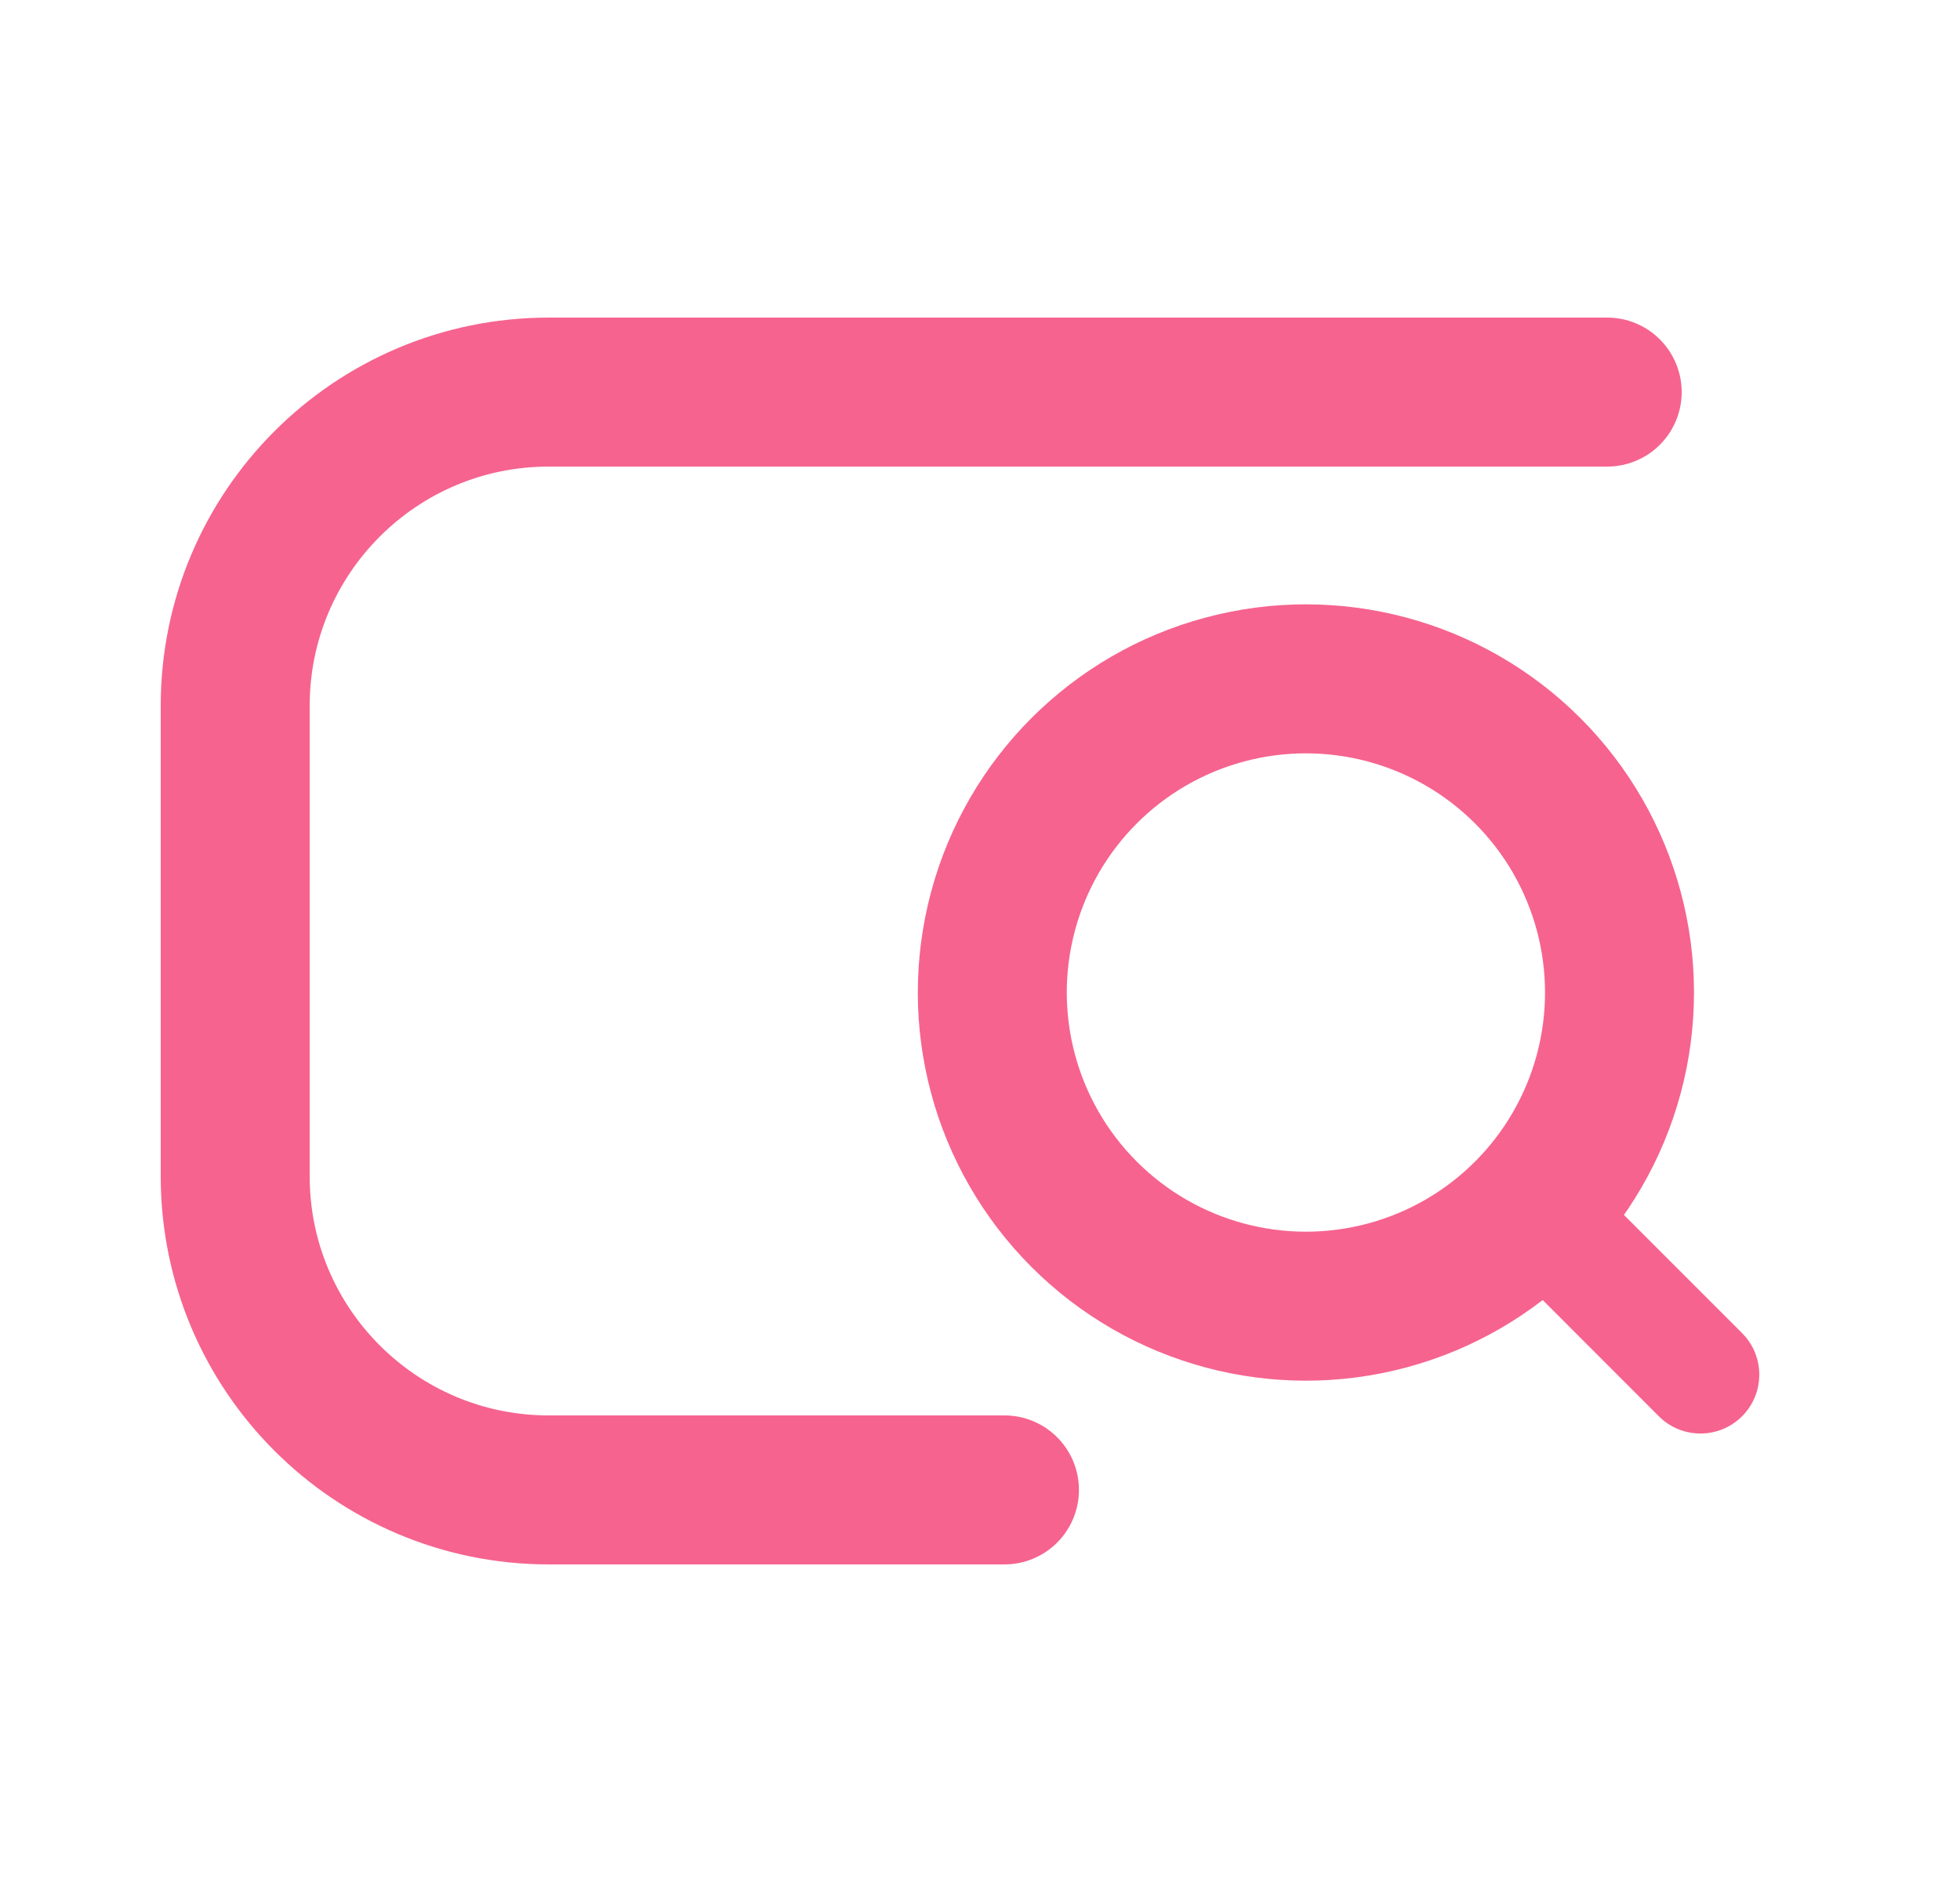
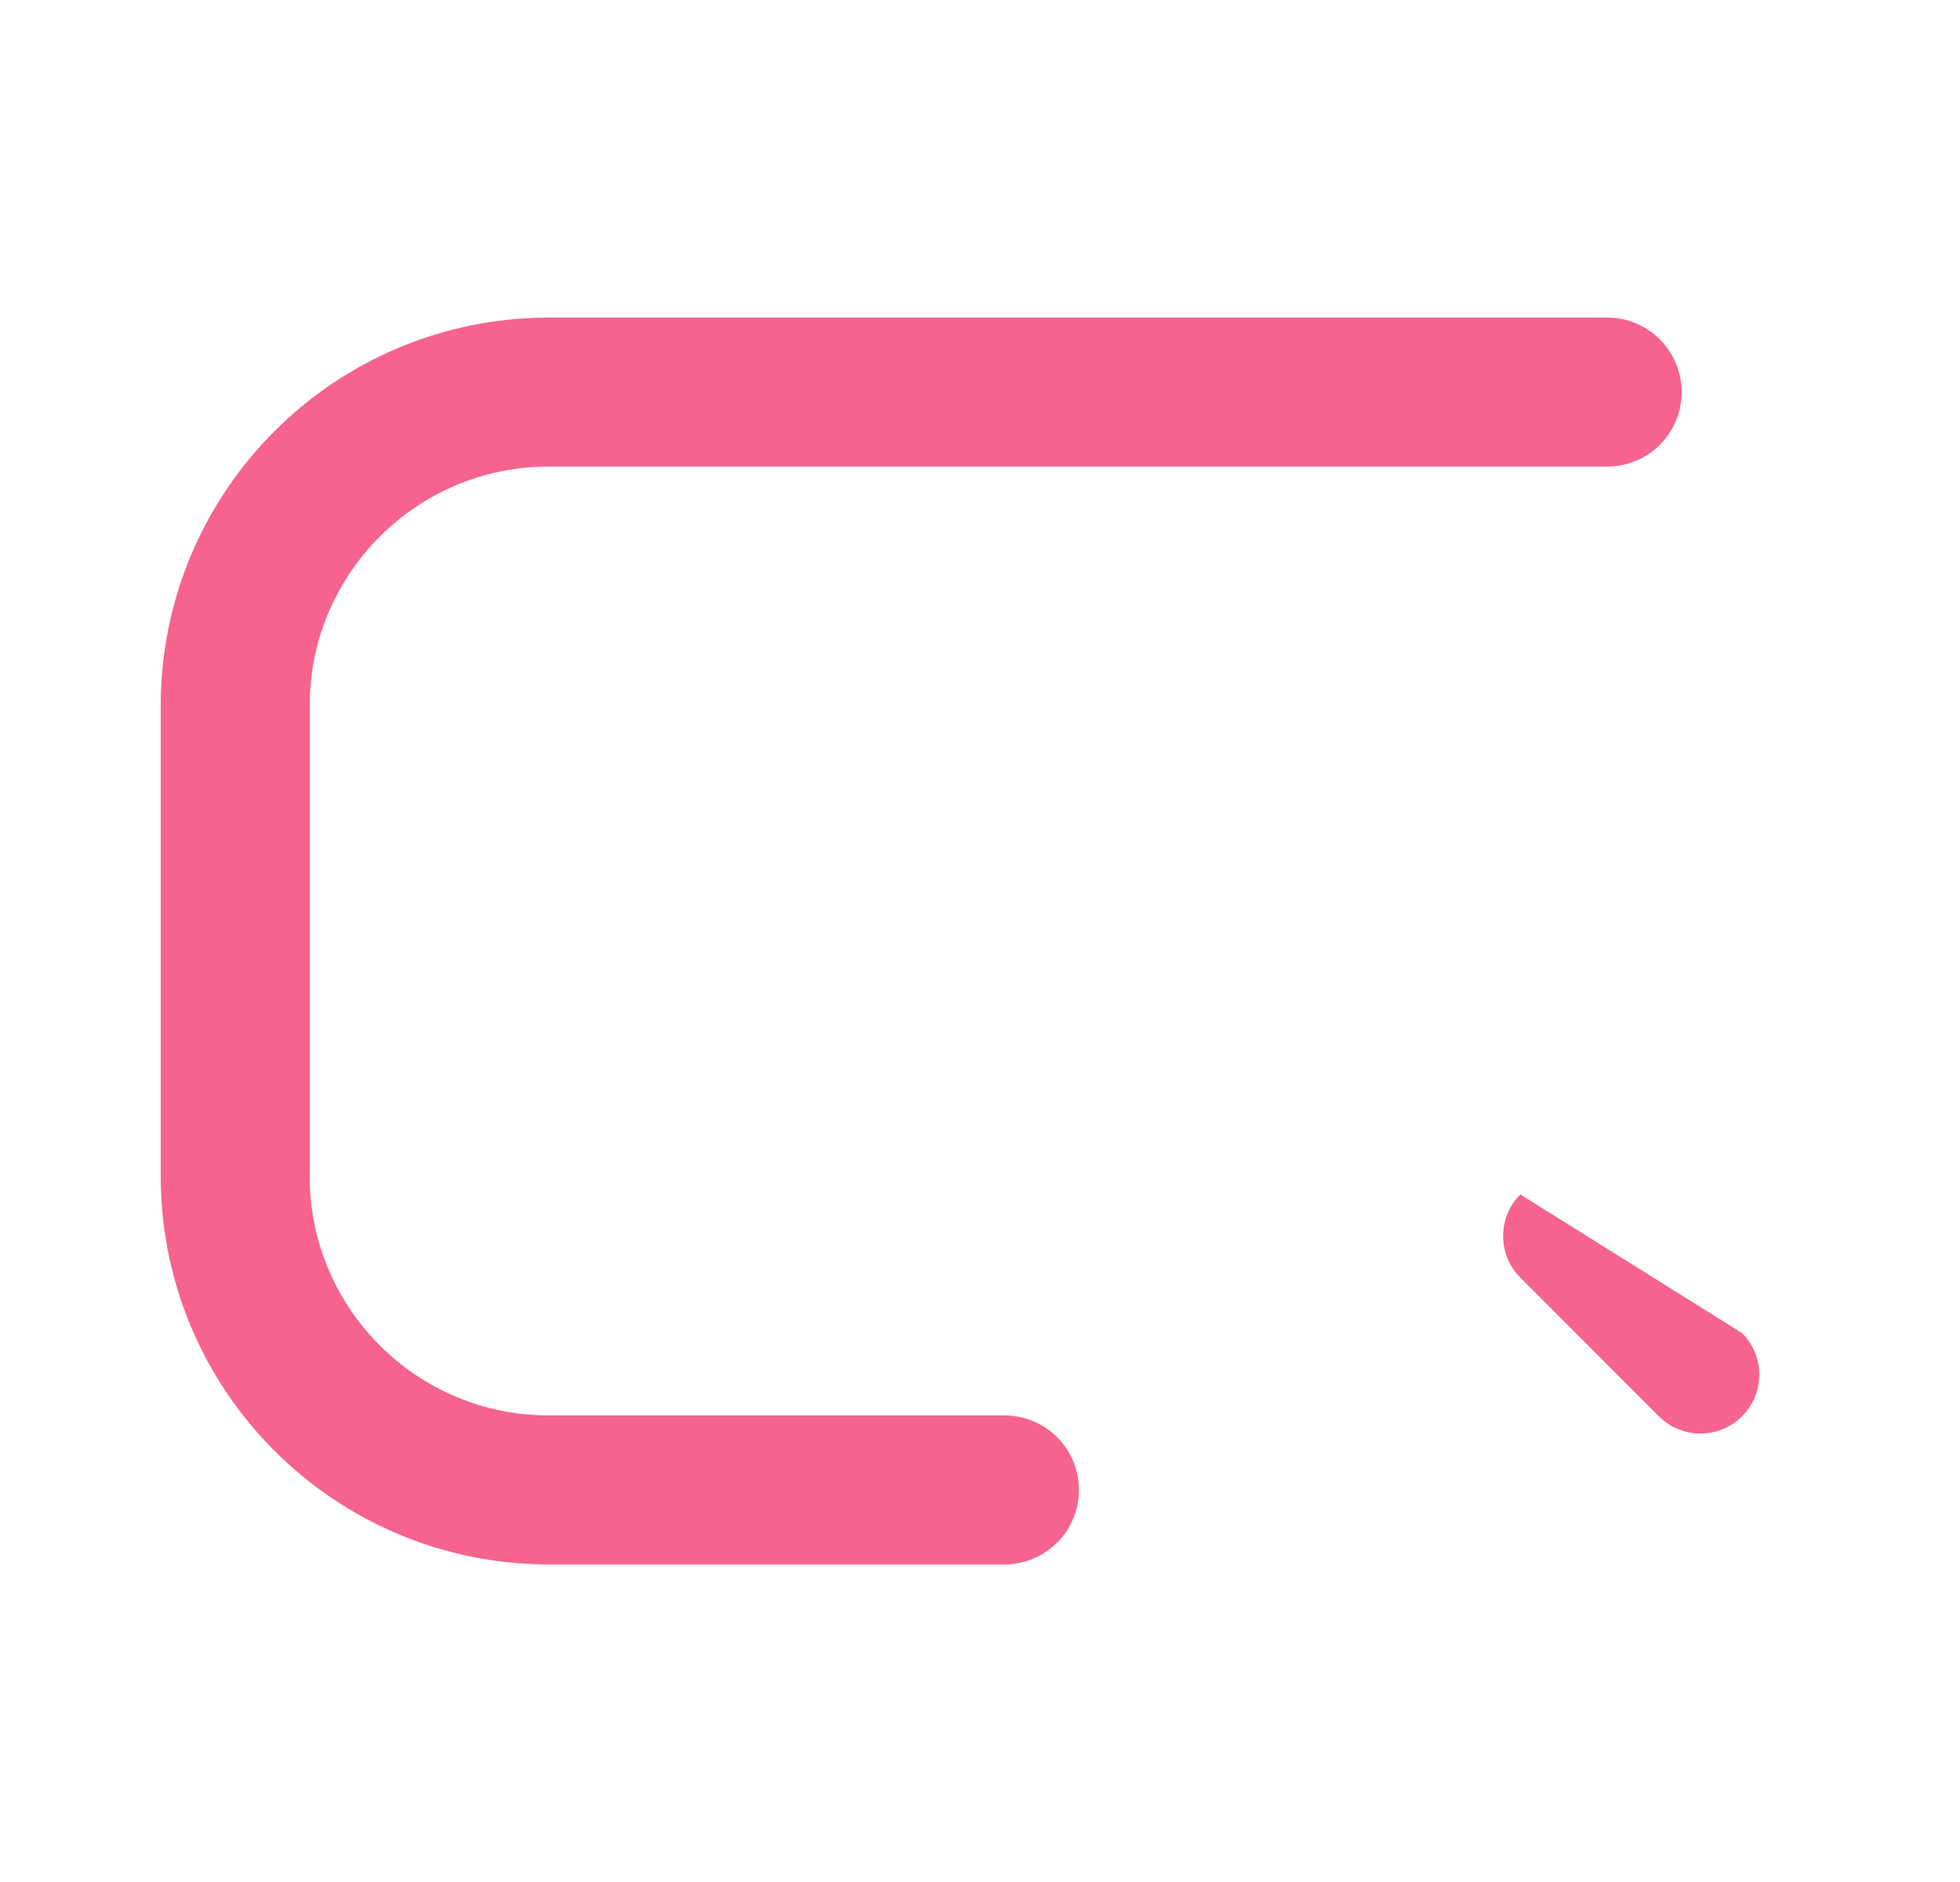
<svg xmlns="http://www.w3.org/2000/svg" width="25" height="24" viewBox="0 0 25 24" fill="none">
  <path d="M20.5 5H7C4.791 5 3 6.791 3 9V15C3 17.209 4.791 19 7 19H12.812" stroke="#F6638F" stroke-width="1.9" stroke-linecap="round" stroke-linejoin="round" />
-   <circle cx="16.657" cy="12.657" r="4" transform="rotate(-45 16.657 12.657)" stroke="#F6638F" stroke-width="1.9" />
-   <path fill-rule="evenodd" clip-rule="evenodd" d="M19.392 15.232C19.685 14.94 20.159 14.94 20.452 15.232L22.22 17C22.513 17.293 22.513 17.768 22.22 18.061C21.927 18.354 21.452 18.354 21.159 18.061L19.392 16.293C19.099 16 19.099 15.525 19.392 15.232Z" fill="#F6638F" />
+   <path fill-rule="evenodd" clip-rule="evenodd" d="M19.392 15.232L22.22 17C22.513 17.293 22.513 17.768 22.22 18.061C21.927 18.354 21.452 18.354 21.159 18.061L19.392 16.293C19.099 16 19.099 15.525 19.392 15.232Z" fill="#F6638F" />
</svg>